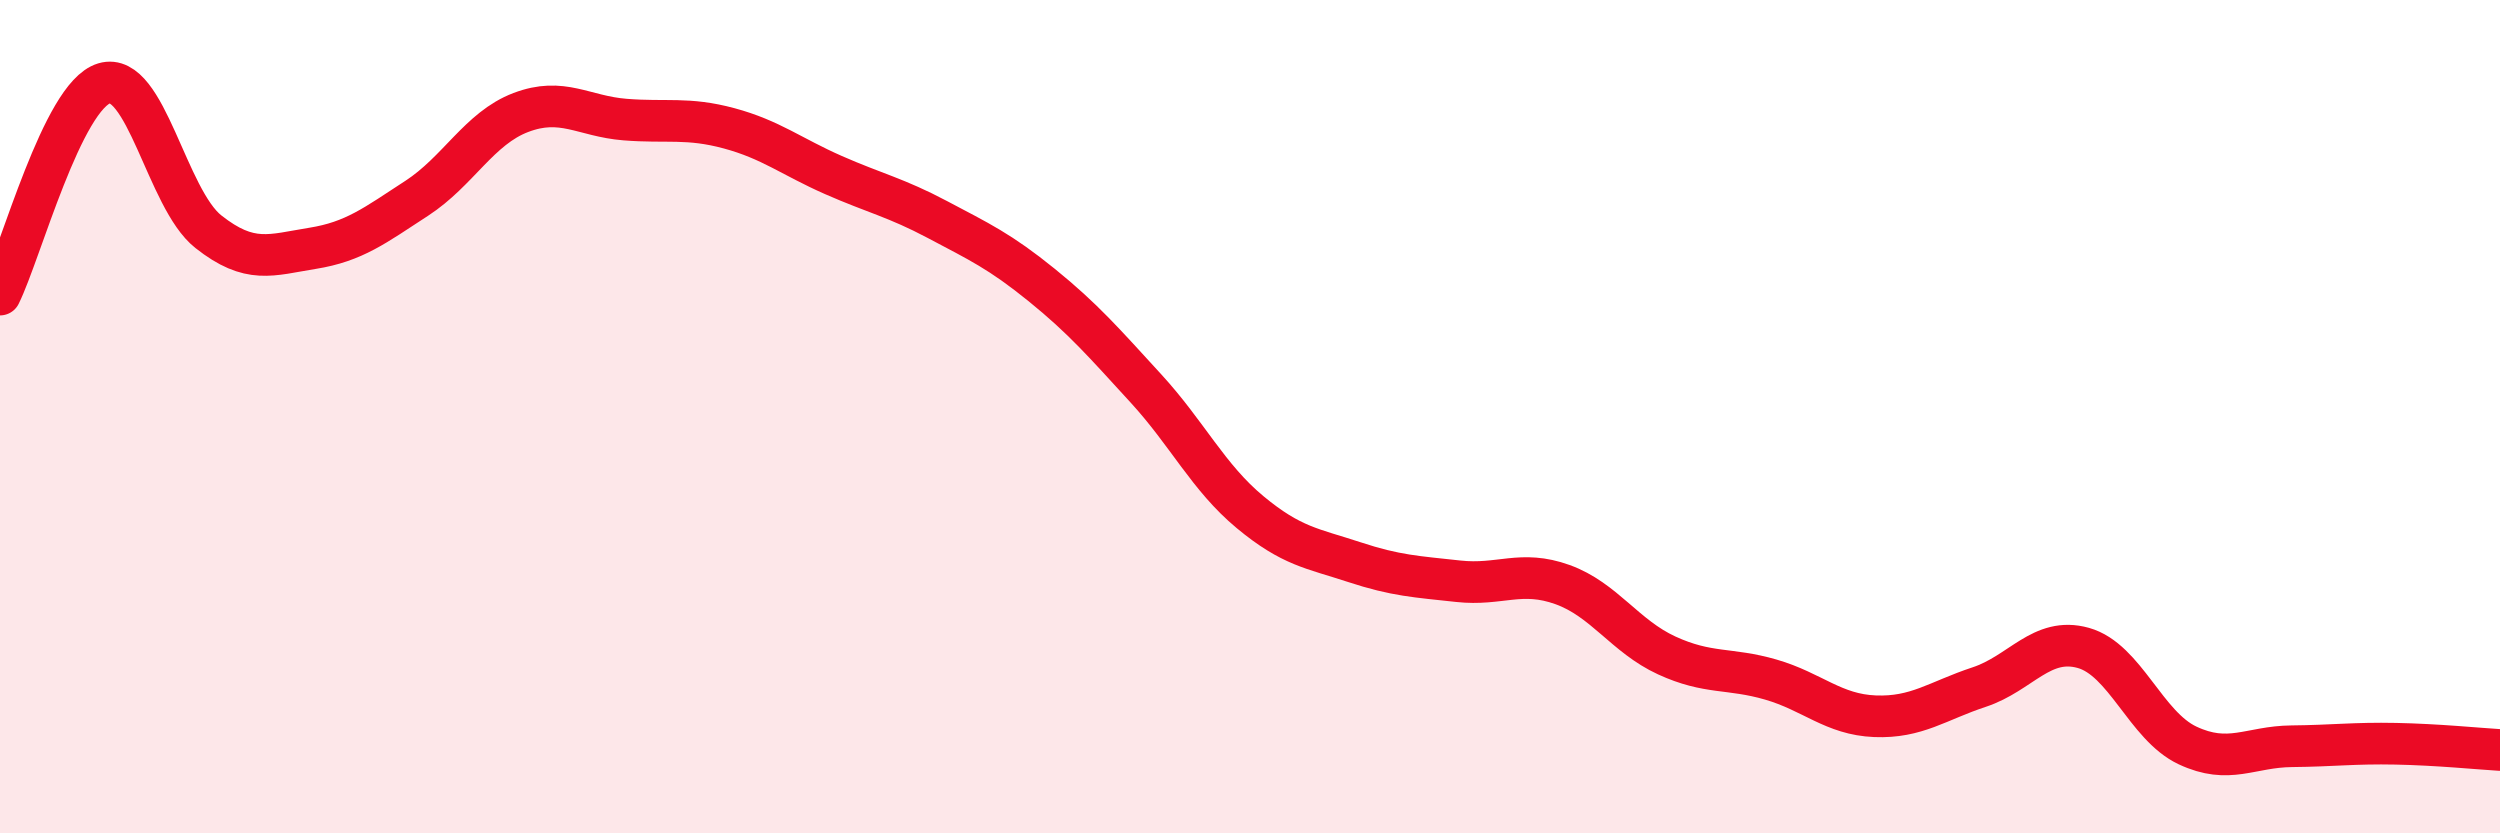
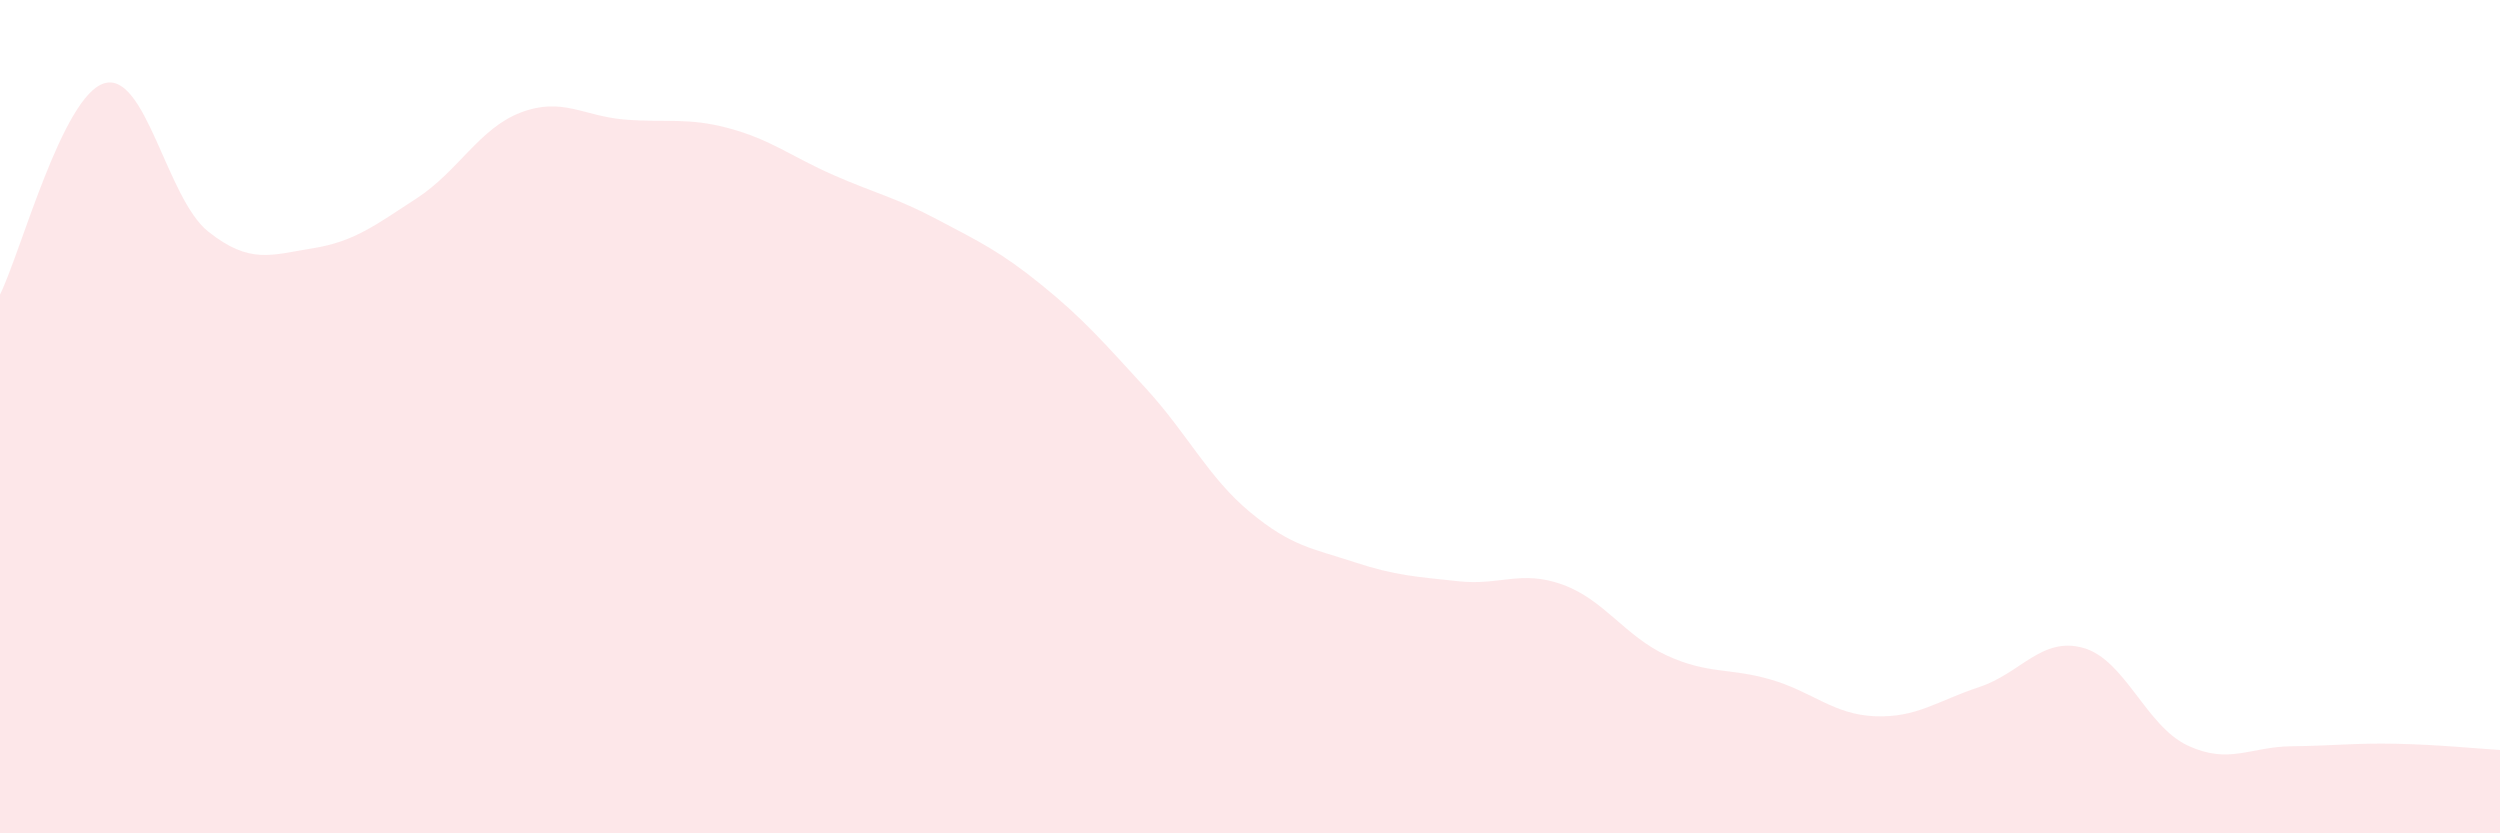
<svg xmlns="http://www.w3.org/2000/svg" width="60" height="20" viewBox="0 0 60 20">
  <path d="M 0,7.07 C 0.5,6.06 1.5,2.3 2.5,2 C 3.5,1.7 4,4.77 5,5.56 C 6,6.35 6.5,6.12 7.5,5.96 C 8.5,5.8 9,5.41 10,4.76 C 11,4.11 11.5,3.08 12.5,2.7 C 13.5,2.32 14,2.79 15,2.87 C 16,2.95 16.5,2.81 17.5,3.08 C 18.5,3.35 19,3.76 20,4.2 C 21,4.64 21.5,4.74 22.5,5.27 C 23.5,5.8 24,6.03 25,6.84 C 26,7.65 26.5,8.23 27.5,9.32 C 28.5,10.41 29,11.46 30,12.29 C 31,13.12 31.5,13.16 32.5,13.49 C 33.5,13.82 34,13.84 35,13.95 C 36,14.06 36.5,13.67 37.5,14.03 C 38.5,14.39 39,15.27 40,15.73 C 41,16.19 41.5,16.02 42.5,16.31 C 43.5,16.6 44,17.15 45,17.19 C 46,17.23 46.5,16.82 47.5,16.49 C 48.5,16.16 49,15.27 50,15.55 C 51,15.83 51.5,17.42 52.5,17.89 C 53.5,18.36 54,17.92 55,17.91 C 56,17.9 56.5,17.83 57.5,17.85 C 58.5,17.87 59.5,17.97 60,18L60 20L0 20Z" fill="#EB0A25" opacity="0.1" stroke-linecap="round" stroke-linejoin="round" />
-   <path d="M 0,7.07 C 0.5,6.06 1.5,2.3 2.5,2 C 3.5,1.7 4,4.77 5,5.56 C 6,6.35 6.5,6.12 7.5,5.96 C 8.5,5.8 9,5.41 10,4.76 C 11,4.11 11.5,3.08 12.5,2.7 C 13.5,2.32 14,2.79 15,2.87 C 16,2.95 16.5,2.81 17.5,3.08 C 18.5,3.35 19,3.76 20,4.2 C 21,4.64 21.5,4.74 22.5,5.27 C 23.5,5.8 24,6.03 25,6.84 C 26,7.65 26.5,8.23 27.5,9.32 C 28.5,10.41 29,11.46 30,12.29 C 31,13.12 31.5,13.16 32.5,13.49 C 33.5,13.82 34,13.84 35,13.95 C 36,14.06 36.5,13.67 37.5,14.03 C 38.5,14.39 39,15.27 40,15.73 C 41,16.19 41.5,16.02 42.5,16.31 C 43.5,16.6 44,17.15 45,17.19 C 46,17.23 46.5,16.82 47.5,16.49 C 48.5,16.16 49,15.27 50,15.55 C 51,15.83 51.5,17.42 52.5,17.89 C 53.5,18.36 54,17.92 55,17.91 C 56,17.9 56.5,17.83 57.5,17.85 C 58.5,17.87 59.5,17.97 60,18" stroke="#EB0A25" stroke-width="1" fill="none" stroke-linecap="round" stroke-linejoin="round" />
</svg>